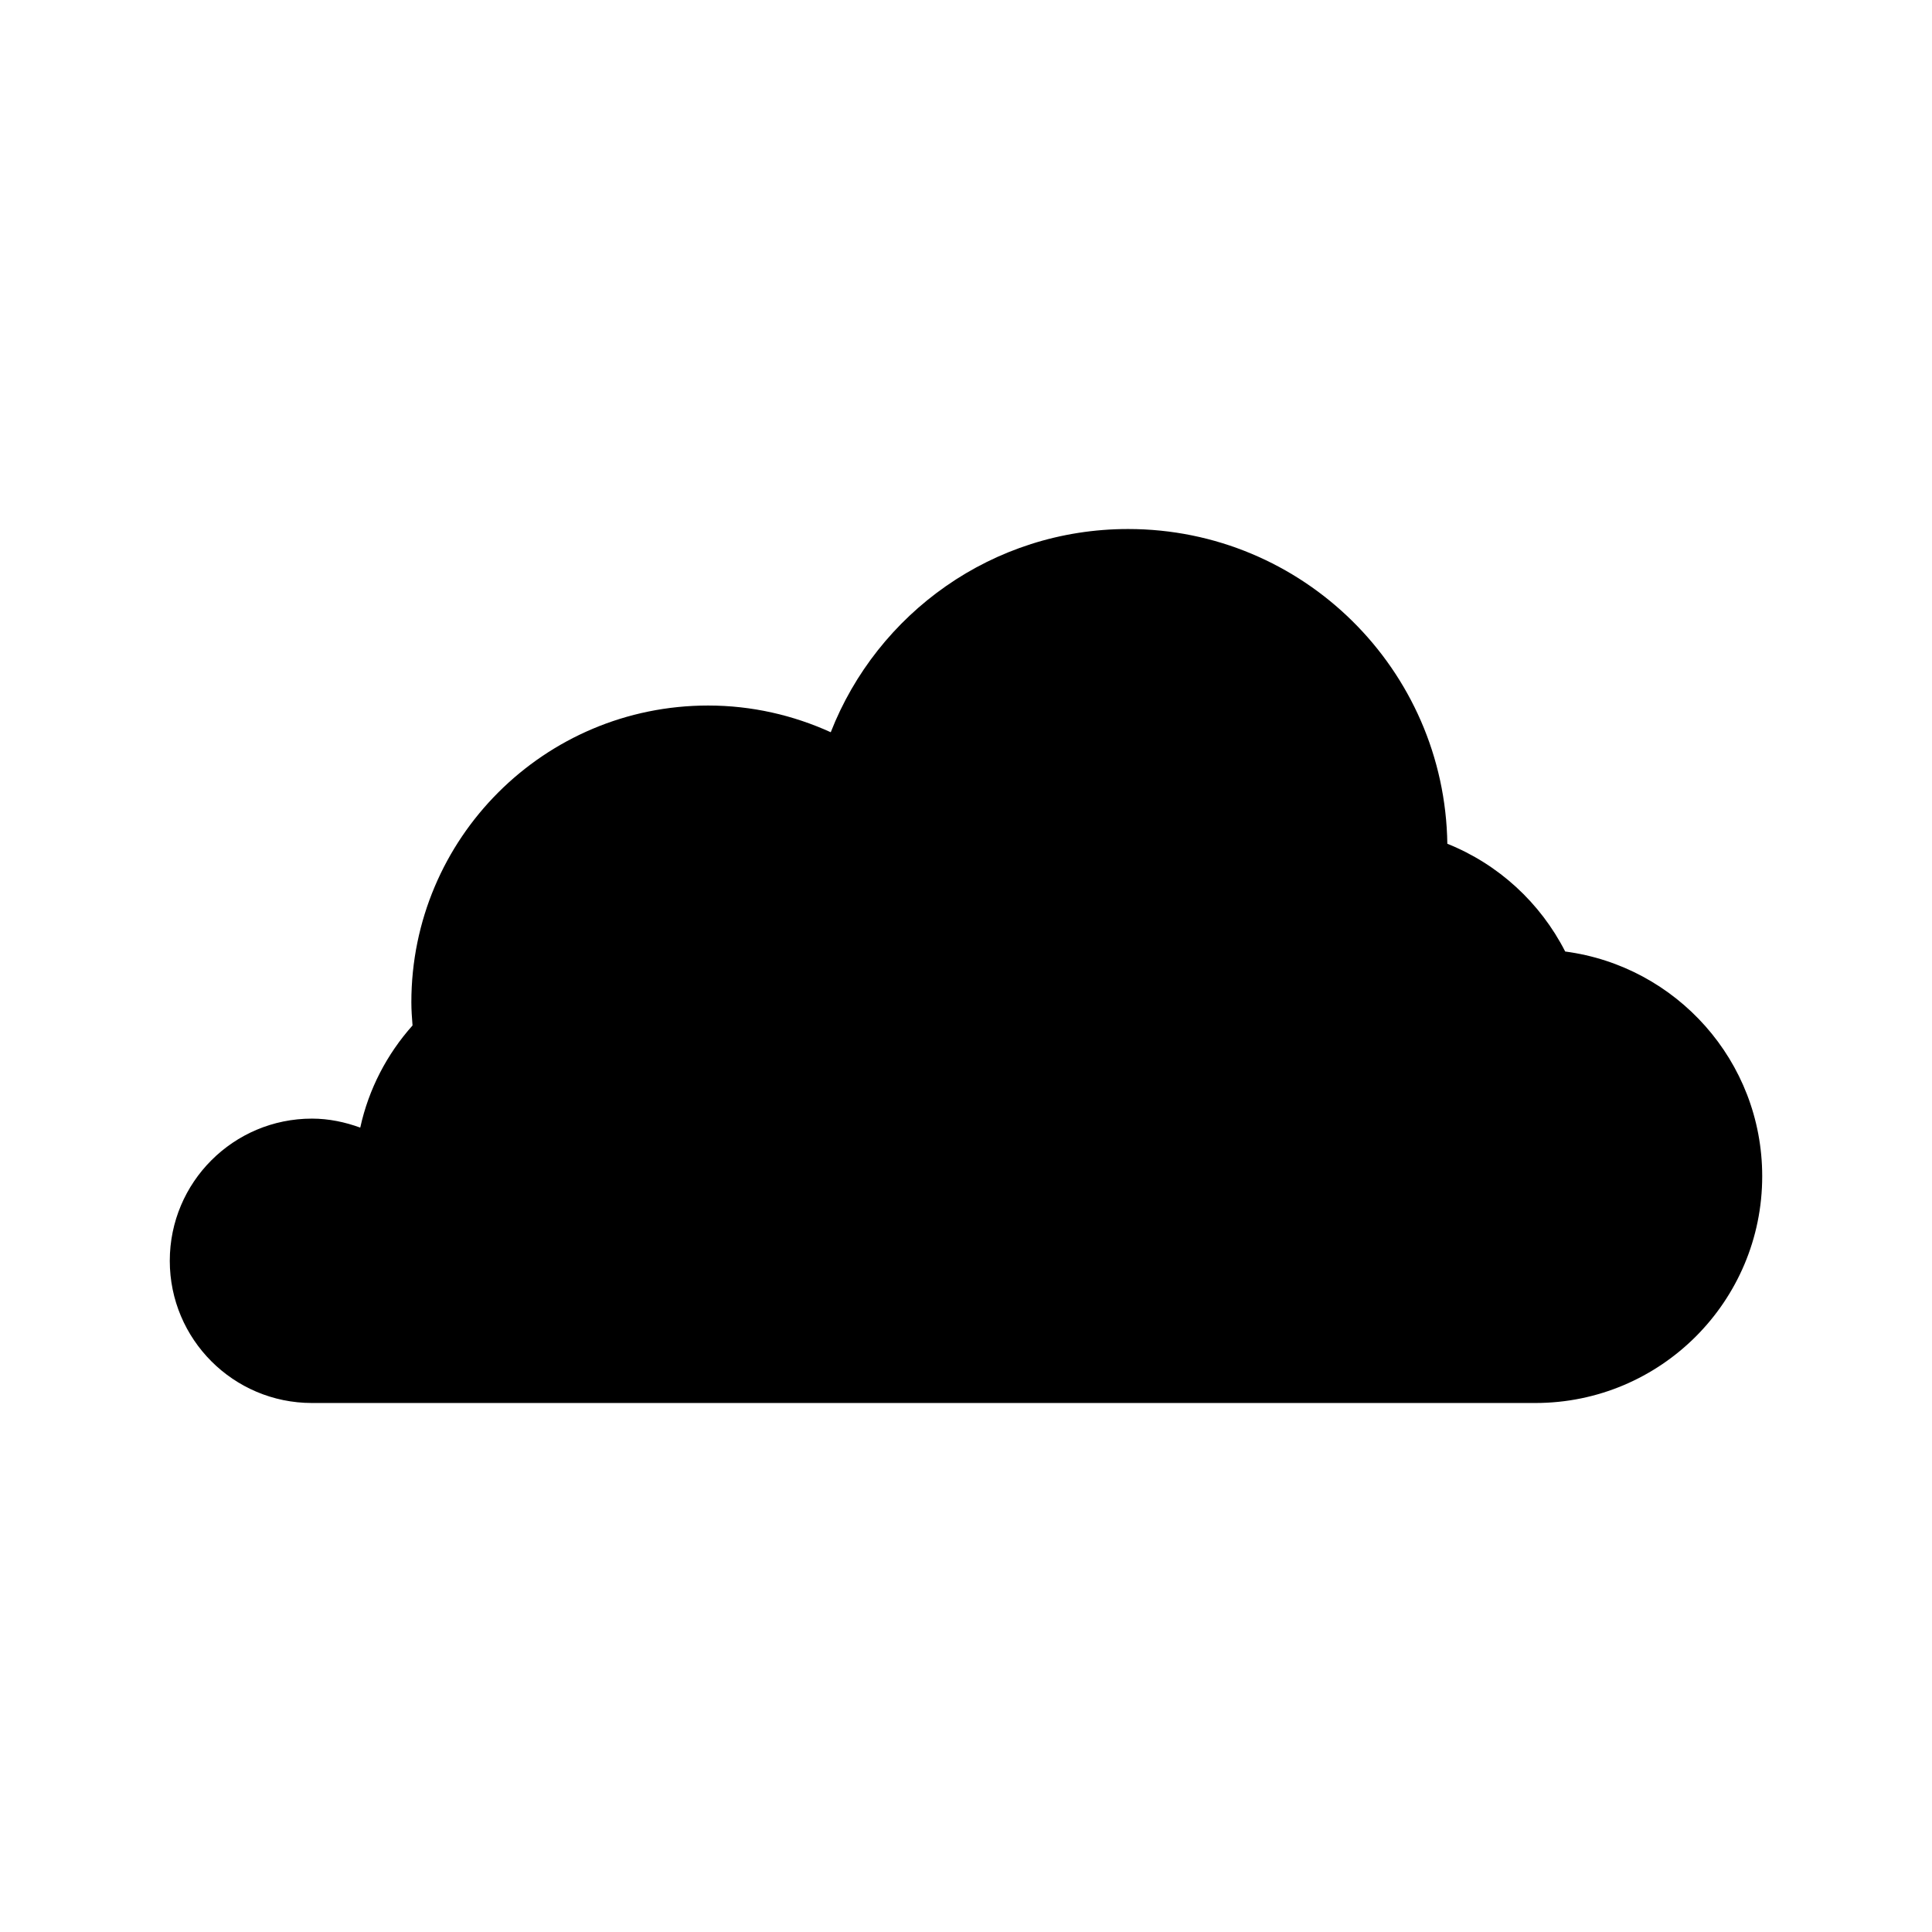
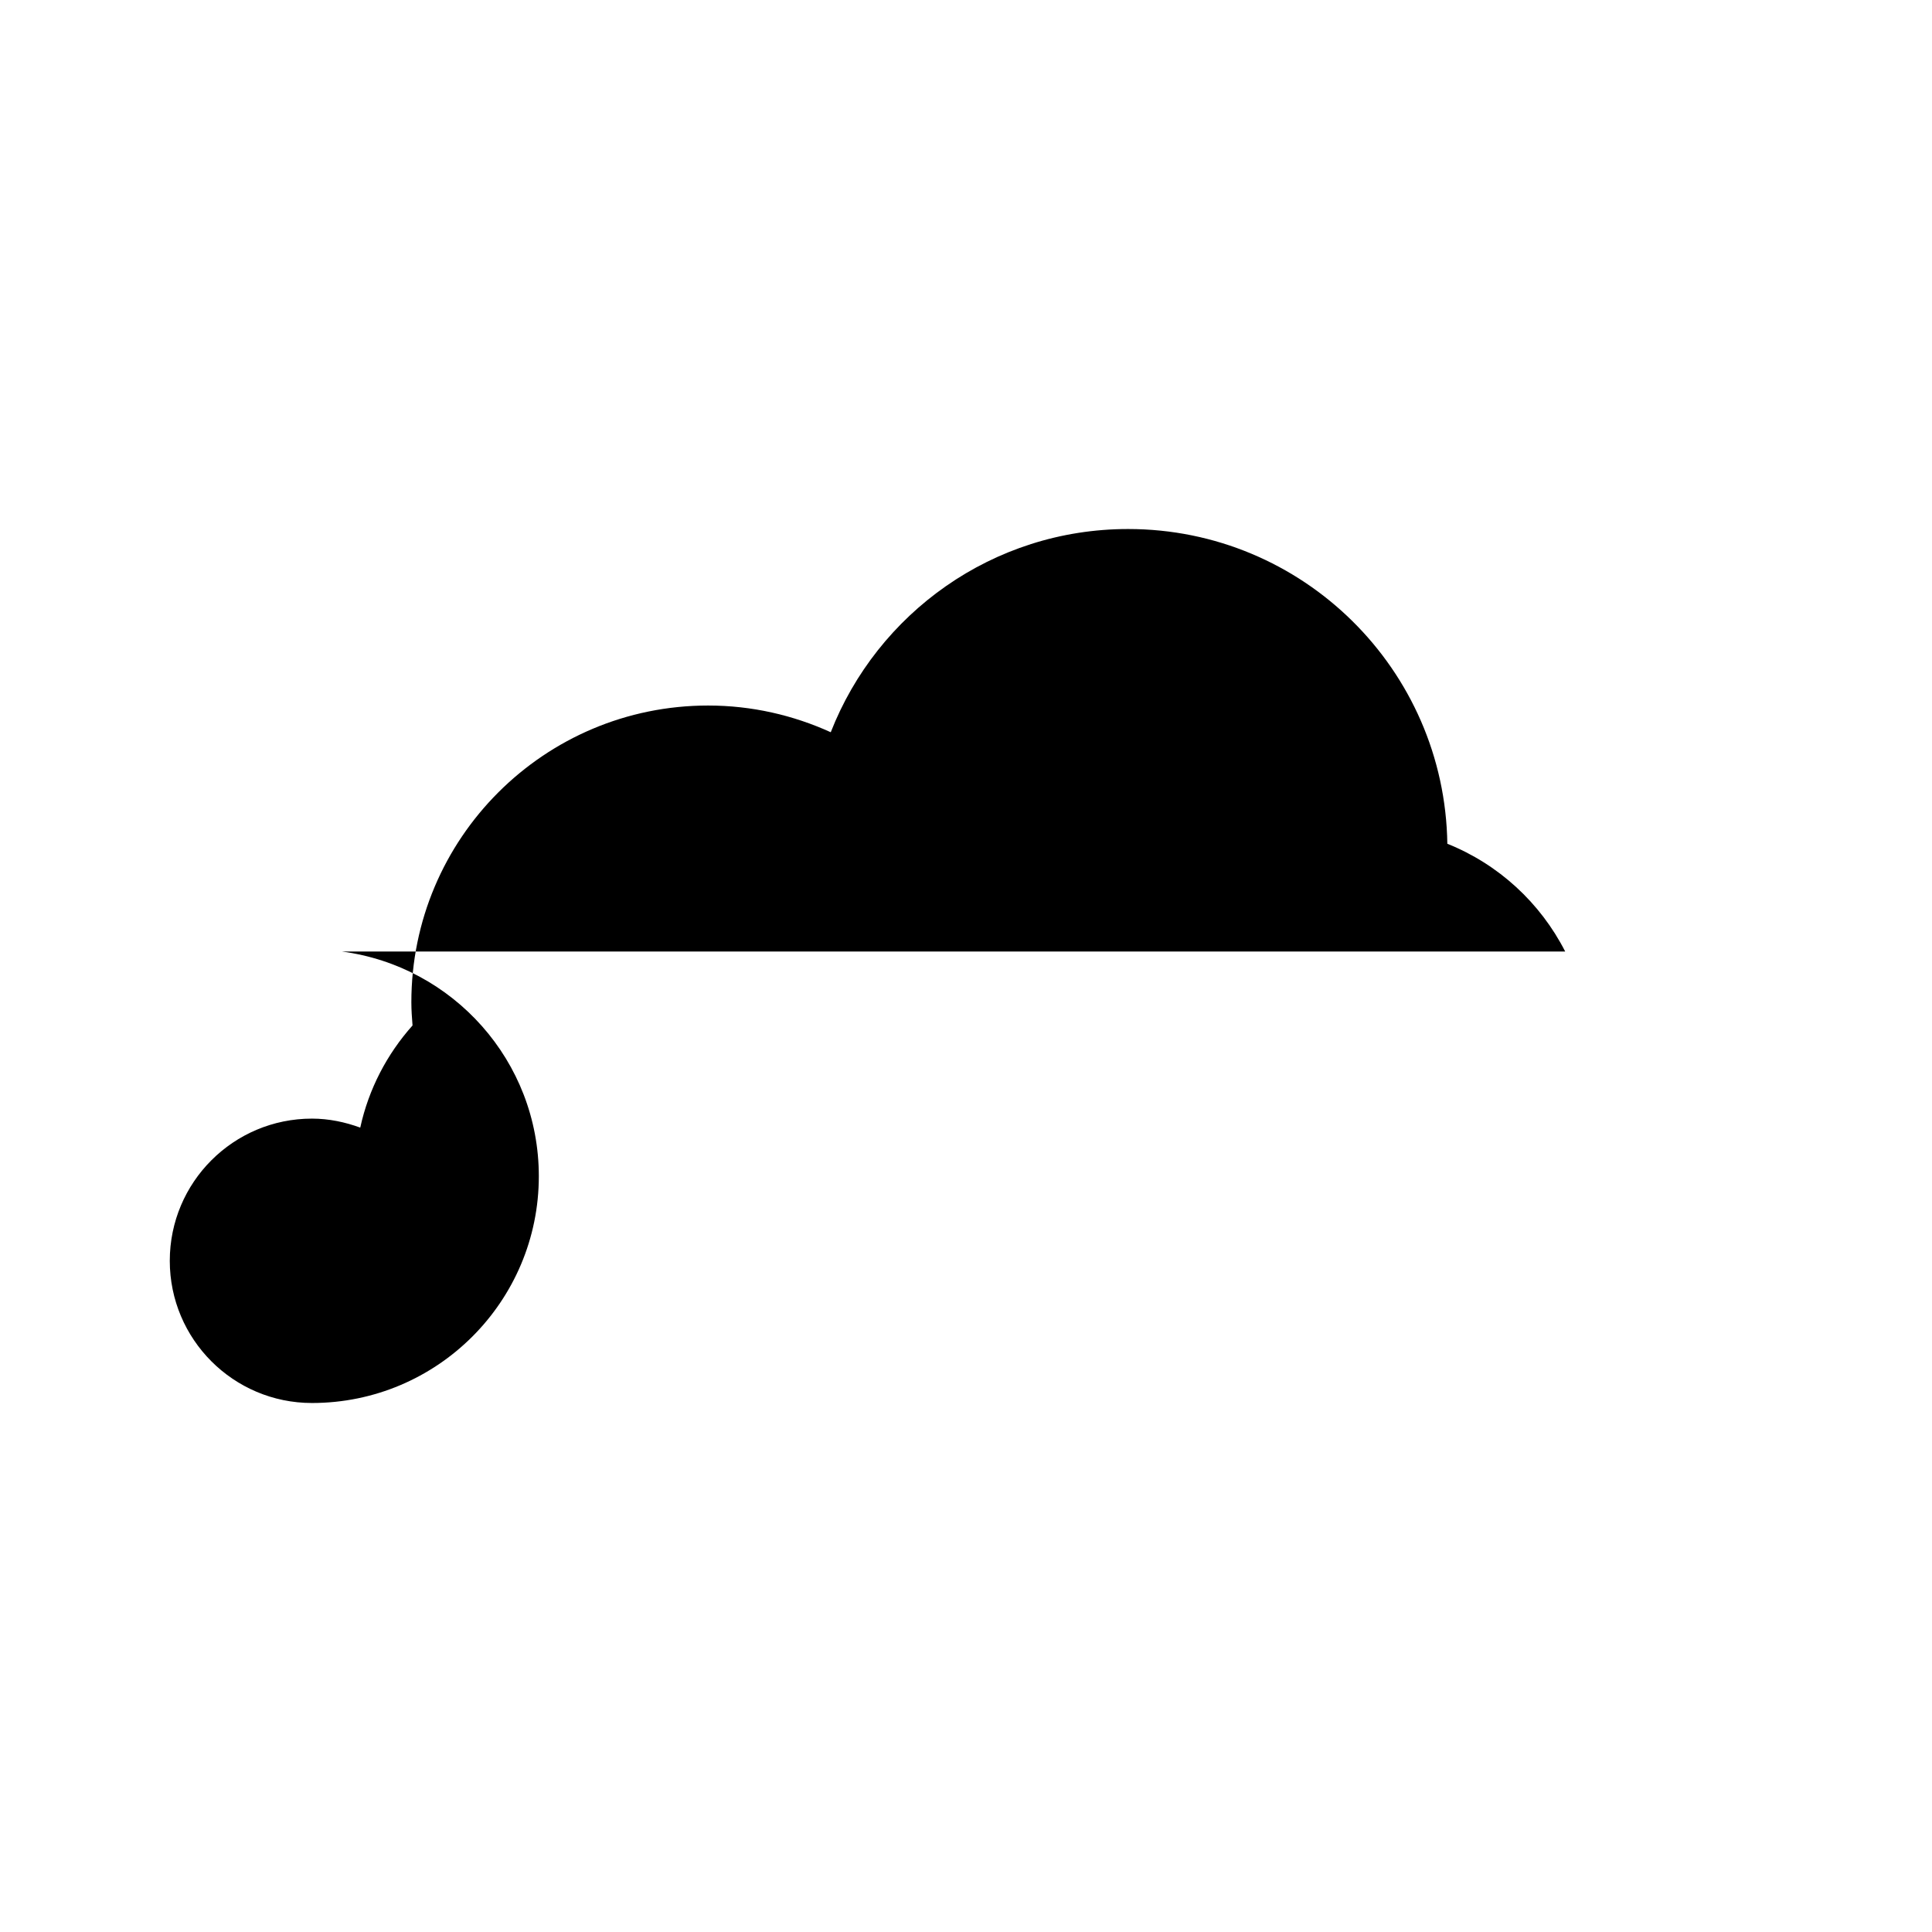
<svg xmlns="http://www.w3.org/2000/svg" fill="#000000" width="800px" height="800px" version="1.1" viewBox="144 144 512 512">
-   <path d="m558.79 396.16c-6.59-12.918-17.672-23.125-31.23-28.555-0.68-46.184-38.266-83.41-84.602-83.41-35.883 0-66.469 22.344-78.801 53.855-9.914-4.504-20.898-7.078-32.496-7.078-43.438 0-78.648 35.199-78.648 78.645 0 2.074 0.152 4.117 0.312 6.141-6.742 7.562-11.617 16.809-13.855 27.07-4.012-1.457-8.289-2.383-12.797-2.383-20.812 0-37.68 16.867-37.68 37.684 0 20.801 16.867 37.68 37.68 37.68h324.21c33.199 0 60.121-26.918 60.121-60.109-0.004-30.516-22.758-55.656-52.211-59.539z" />
+   <path d="m558.79 396.16c-6.59-12.918-17.672-23.125-31.23-28.555-0.68-46.184-38.266-83.41-84.602-83.41-35.883 0-66.469 22.344-78.801 53.855-9.914-4.504-20.898-7.078-32.496-7.078-43.438 0-78.648 35.199-78.648 78.645 0 2.074 0.152 4.117 0.312 6.141-6.742 7.562-11.617 16.809-13.855 27.07-4.012-1.457-8.289-2.383-12.797-2.383-20.812 0-37.68 16.867-37.68 37.684 0 20.801 16.867 37.68 37.68 37.68c33.199 0 60.121-26.918 60.121-60.109-0.004-30.516-22.758-55.656-52.211-59.539z" />
</svg>